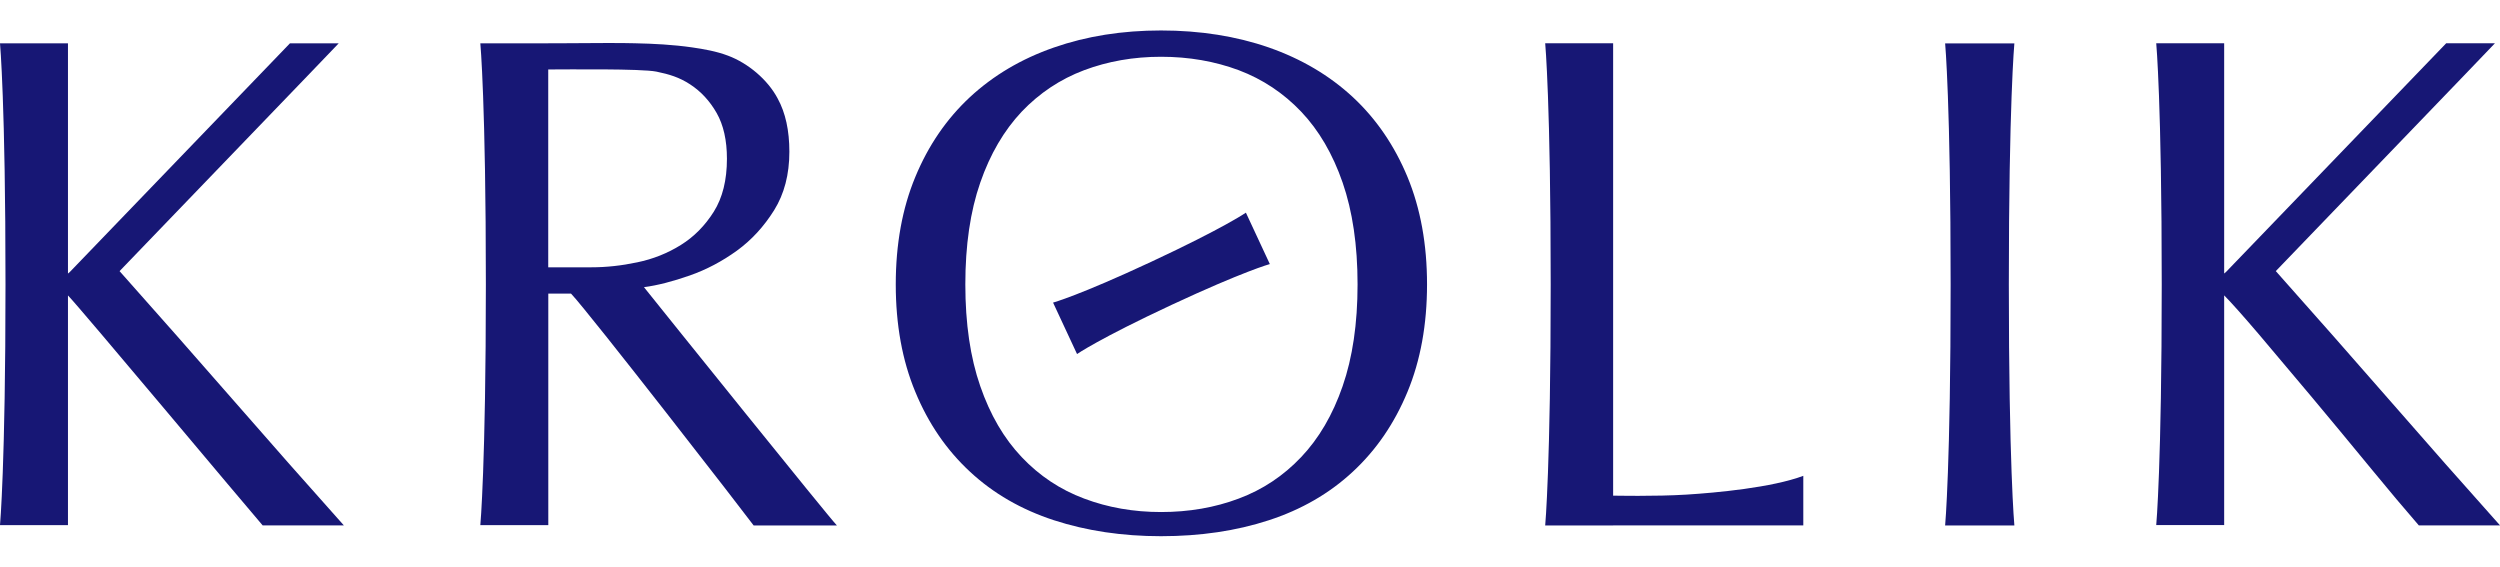
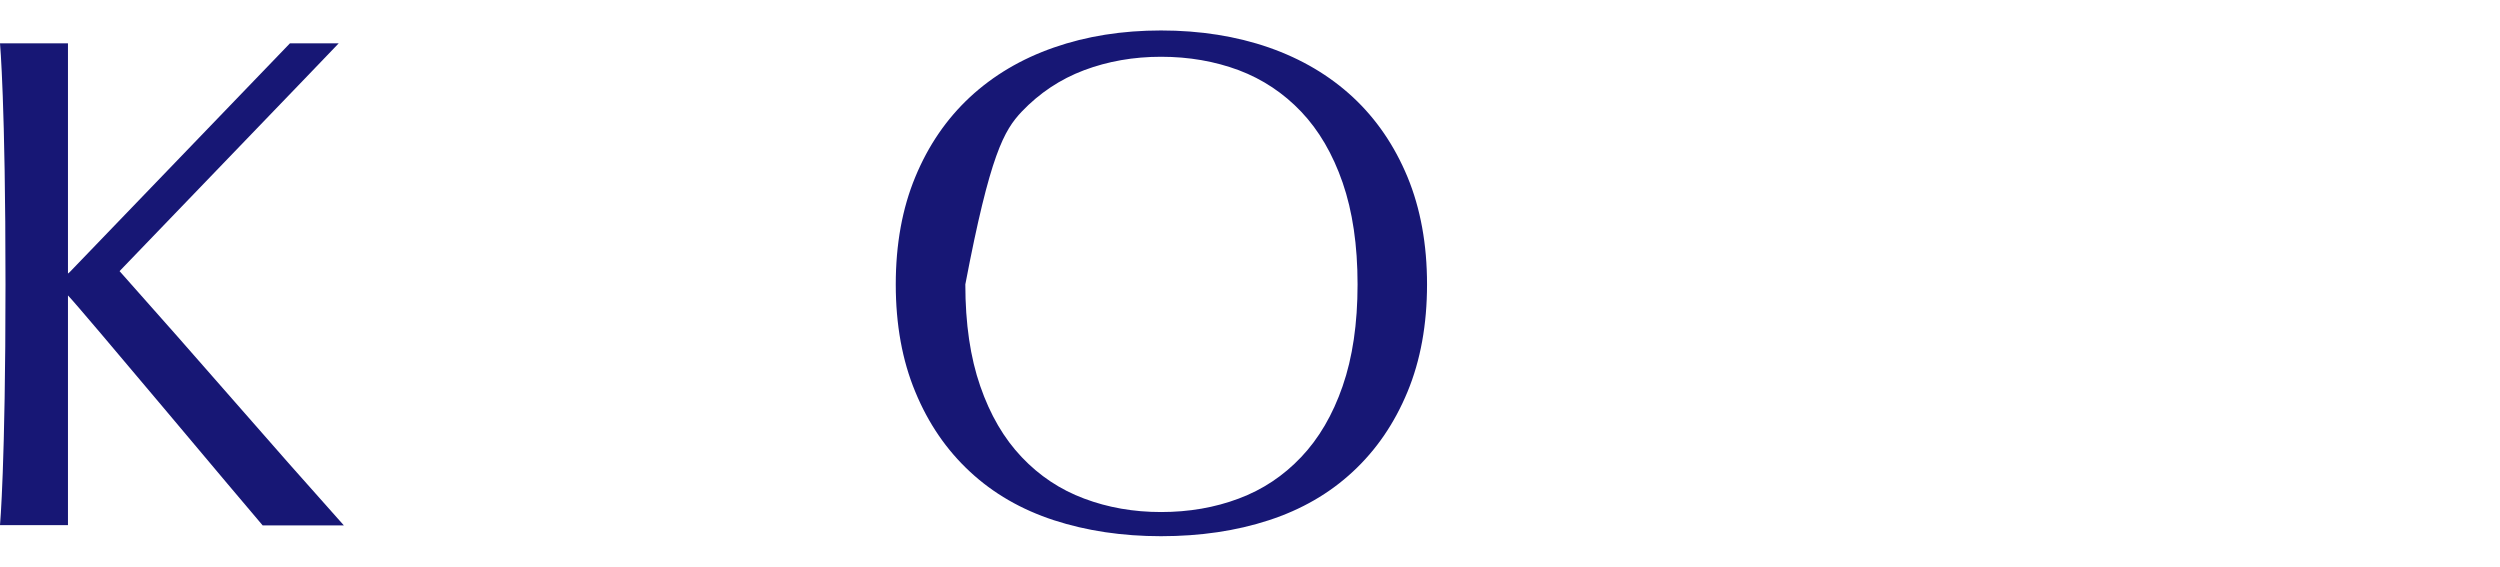
<svg xmlns="http://www.w3.org/2000/svg" width="75" height="17" viewBox="0 0 75 17" fill="none">
-   <path d="M60.265 8.532C60.265 13.964 60.431 15.763 60.431 15.763H58.354C58.354 15.763 58.519 13.962 58.519 8.532C58.519 3.101 58.354 1.301 58.354 1.301H60.431C60.431 1.301 60.265 3.1 60.265 8.532Z" fill="#171775" />
-   <path d="M42.225 5.309C41.834 4.367 41.289 3.569 40.587 2.915C39.885 2.264 39.044 1.767 38.066 1.425C37.088 1.086 36.006 0.914 34.831 0.914C33.667 0.914 32.596 1.084 31.618 1.425C30.639 1.765 29.799 2.264 29.097 2.915C28.395 3.569 27.848 4.367 27.459 5.309C27.067 6.254 26.873 7.327 26.873 8.532C26.873 9.738 27.067 10.813 27.459 11.755C27.848 12.7 28.395 13.498 29.097 14.149C29.799 14.803 30.639 15.287 31.618 15.607C32.596 15.925 33.667 16.086 34.831 16.086C36.008 16.086 37.088 15.927 38.066 15.607C39.044 15.288 39.885 14.803 40.587 14.149C41.289 13.498 41.834 12.7 42.225 11.755C42.615 10.813 42.811 9.738 42.811 8.532C42.811 7.327 42.615 6.254 42.225 5.309ZM40.279 11.585C39.982 12.445 39.566 13.154 39.035 13.713C38.503 14.275 37.878 14.69 37.163 14.957C36.446 15.227 35.668 15.361 34.832 15.361C34.008 15.361 33.239 15.227 32.523 14.957C31.806 14.689 31.183 14.275 30.651 13.713C30.119 13.154 29.705 12.445 29.408 11.585C29.11 10.728 28.96 9.71 28.96 8.532C28.96 7.355 29.109 6.338 29.408 5.478C29.705 4.621 30.121 3.913 30.651 3.35C31.184 2.791 31.807 2.376 32.523 2.106C33.238 1.838 34.008 1.703 34.832 1.703C35.668 1.703 36.447 1.839 37.163 2.106C37.878 2.376 38.504 2.792 39.035 3.35C39.568 3.911 39.982 4.62 40.279 5.478C40.576 6.338 40.727 7.355 40.727 8.532C40.727 9.71 40.576 10.728 40.279 11.585Z" fill="#171775" />
-   <path d="M19.319 8.615C19.73 8.561 20.186 8.442 20.692 8.265C21.194 8.089 21.666 7.839 22.107 7.52C22.545 7.202 22.917 6.797 23.223 6.308C23.528 5.818 23.681 5.234 23.681 4.553C23.681 3.914 23.565 3.384 23.331 2.957C23.031 2.387 22.439 1.894 21.84 1.67C21.492 1.539 21.125 1.474 20.758 1.421C20.191 1.34 19.616 1.31 19.044 1.298C18.929 1.296 18.817 1.293 18.701 1.292C18.078 1.286 17.455 1.298 16.831 1.298H16.449V1.299H14.41C14.41 1.299 14.576 3.097 14.576 8.526C14.576 13.955 14.41 15.754 14.41 15.754H16.449V8.808H17.13C17.647 9.343 22.387 15.456 22.609 15.763H25.107C24.886 15.543 19.926 9.375 19.319 8.615ZM17.746 8.019H16.447V2.084C16.986 2.084 19.243 2.056 19.694 2.149C20.076 2.228 20.375 2.317 20.702 2.53C21.028 2.742 21.294 3.03 21.5 3.391C21.705 3.752 21.808 4.21 21.808 4.764C21.808 5.403 21.676 5.932 21.415 6.349C21.151 6.768 20.822 7.103 20.426 7.349C20.029 7.597 19.592 7.772 19.117 7.87C18.641 7.971 18.183 8.019 17.746 8.019Z" fill="#171775" />
+   <path d="M42.225 5.309C41.834 4.367 41.289 3.569 40.587 2.915C39.885 2.264 39.044 1.767 38.066 1.425C37.088 1.086 36.006 0.914 34.831 0.914C33.667 0.914 32.596 1.084 31.618 1.425C30.639 1.765 29.799 2.264 29.097 2.915C28.395 3.569 27.848 4.367 27.459 5.309C27.067 6.254 26.873 7.327 26.873 8.532C26.873 9.738 27.067 10.813 27.459 11.755C27.848 12.7 28.395 13.498 29.097 14.149C29.799 14.803 30.639 15.287 31.618 15.607C32.596 15.925 33.667 16.086 34.831 16.086C36.008 16.086 37.088 15.927 38.066 15.607C39.044 15.288 39.885 14.803 40.587 14.149C41.289 13.498 41.834 12.7 42.225 11.755C42.615 10.813 42.811 9.738 42.811 8.532C42.811 7.327 42.615 6.254 42.225 5.309ZM40.279 11.585C39.982 12.445 39.566 13.154 39.035 13.713C38.503 14.275 37.878 14.69 37.163 14.957C36.446 15.227 35.668 15.361 34.832 15.361C34.008 15.361 33.239 15.227 32.523 14.957C31.806 14.689 31.183 14.275 30.651 13.713C30.119 13.154 29.705 12.445 29.408 11.585C29.11 10.728 28.96 9.71 28.96 8.532C29.705 4.621 30.121 3.913 30.651 3.35C31.184 2.791 31.807 2.376 32.523 2.106C33.238 1.838 34.008 1.703 34.832 1.703C35.668 1.703 36.447 1.839 37.163 2.106C37.878 2.376 38.504 2.792 39.035 3.35C39.568 3.911 39.982 4.62 40.279 5.478C40.576 6.338 40.727 7.355 40.727 8.532C40.727 9.71 40.576 10.728 40.279 11.585Z" fill="#171775" />
  <path d="M10.315 15.761H7.879C7.408 15.221 2.386 9.214 2.039 8.863V15.754H0C0 15.754 0.165 13.956 0.165 8.526C0.165 3.095 0 1.299 0 1.299H2.039V8.207C2.058 8.192 2.077 8.175 2.098 8.156L8.699 1.299H10.162C10.157 1.304 9.876 1.604 3.587 8.134C4.736 9.425 5.896 10.74 7.066 12.081C8.133 13.304 9.216 14.533 10.315 15.761Z" fill="#171775" />
-   <path d="M54.099 14.275V15.761H48.393V15.763H46.356C46.356 15.763 46.521 13.965 46.521 8.532C46.521 3.099 46.356 1.298 46.356 1.298H48.394V14.869C48.394 14.869 49.662 14.897 50.597 14.838C51.484 14.783 53.159 14.628 54.099 14.275Z" fill="#171775" />
-   <path d="M75 15.761H72.564C72.136 15.268 71.675 14.719 71.177 14.113C70.56 13.362 69.956 12.634 69.369 11.931C68.779 11.229 68.248 10.599 67.774 10.038C67.299 9.482 66.95 9.089 66.725 8.861V15.752H64.687C64.687 15.752 64.852 13.955 64.852 8.524C64.852 3.094 64.687 1.298 64.687 1.298H66.725V8.206C66.745 8.191 66.763 8.174 66.785 8.154L73.386 1.298H74.848C74.844 1.303 74.563 1.603 68.274 8.133C69.422 9.424 70.583 10.739 71.752 12.08C72.819 13.304 73.902 14.533 75 15.761Z" fill="#171775" />
-   <path d="M38.095 7.922C38.095 7.922 37.316 8.135 35.144 9.148C32.974 10.161 32.311 10.621 32.311 10.621L31.592 9.078C31.592 9.078 32.37 8.866 34.541 7.852C36.713 6.839 37.377 6.38 37.377 6.38L38.095 7.922Z" fill="#171775" />
</svg>